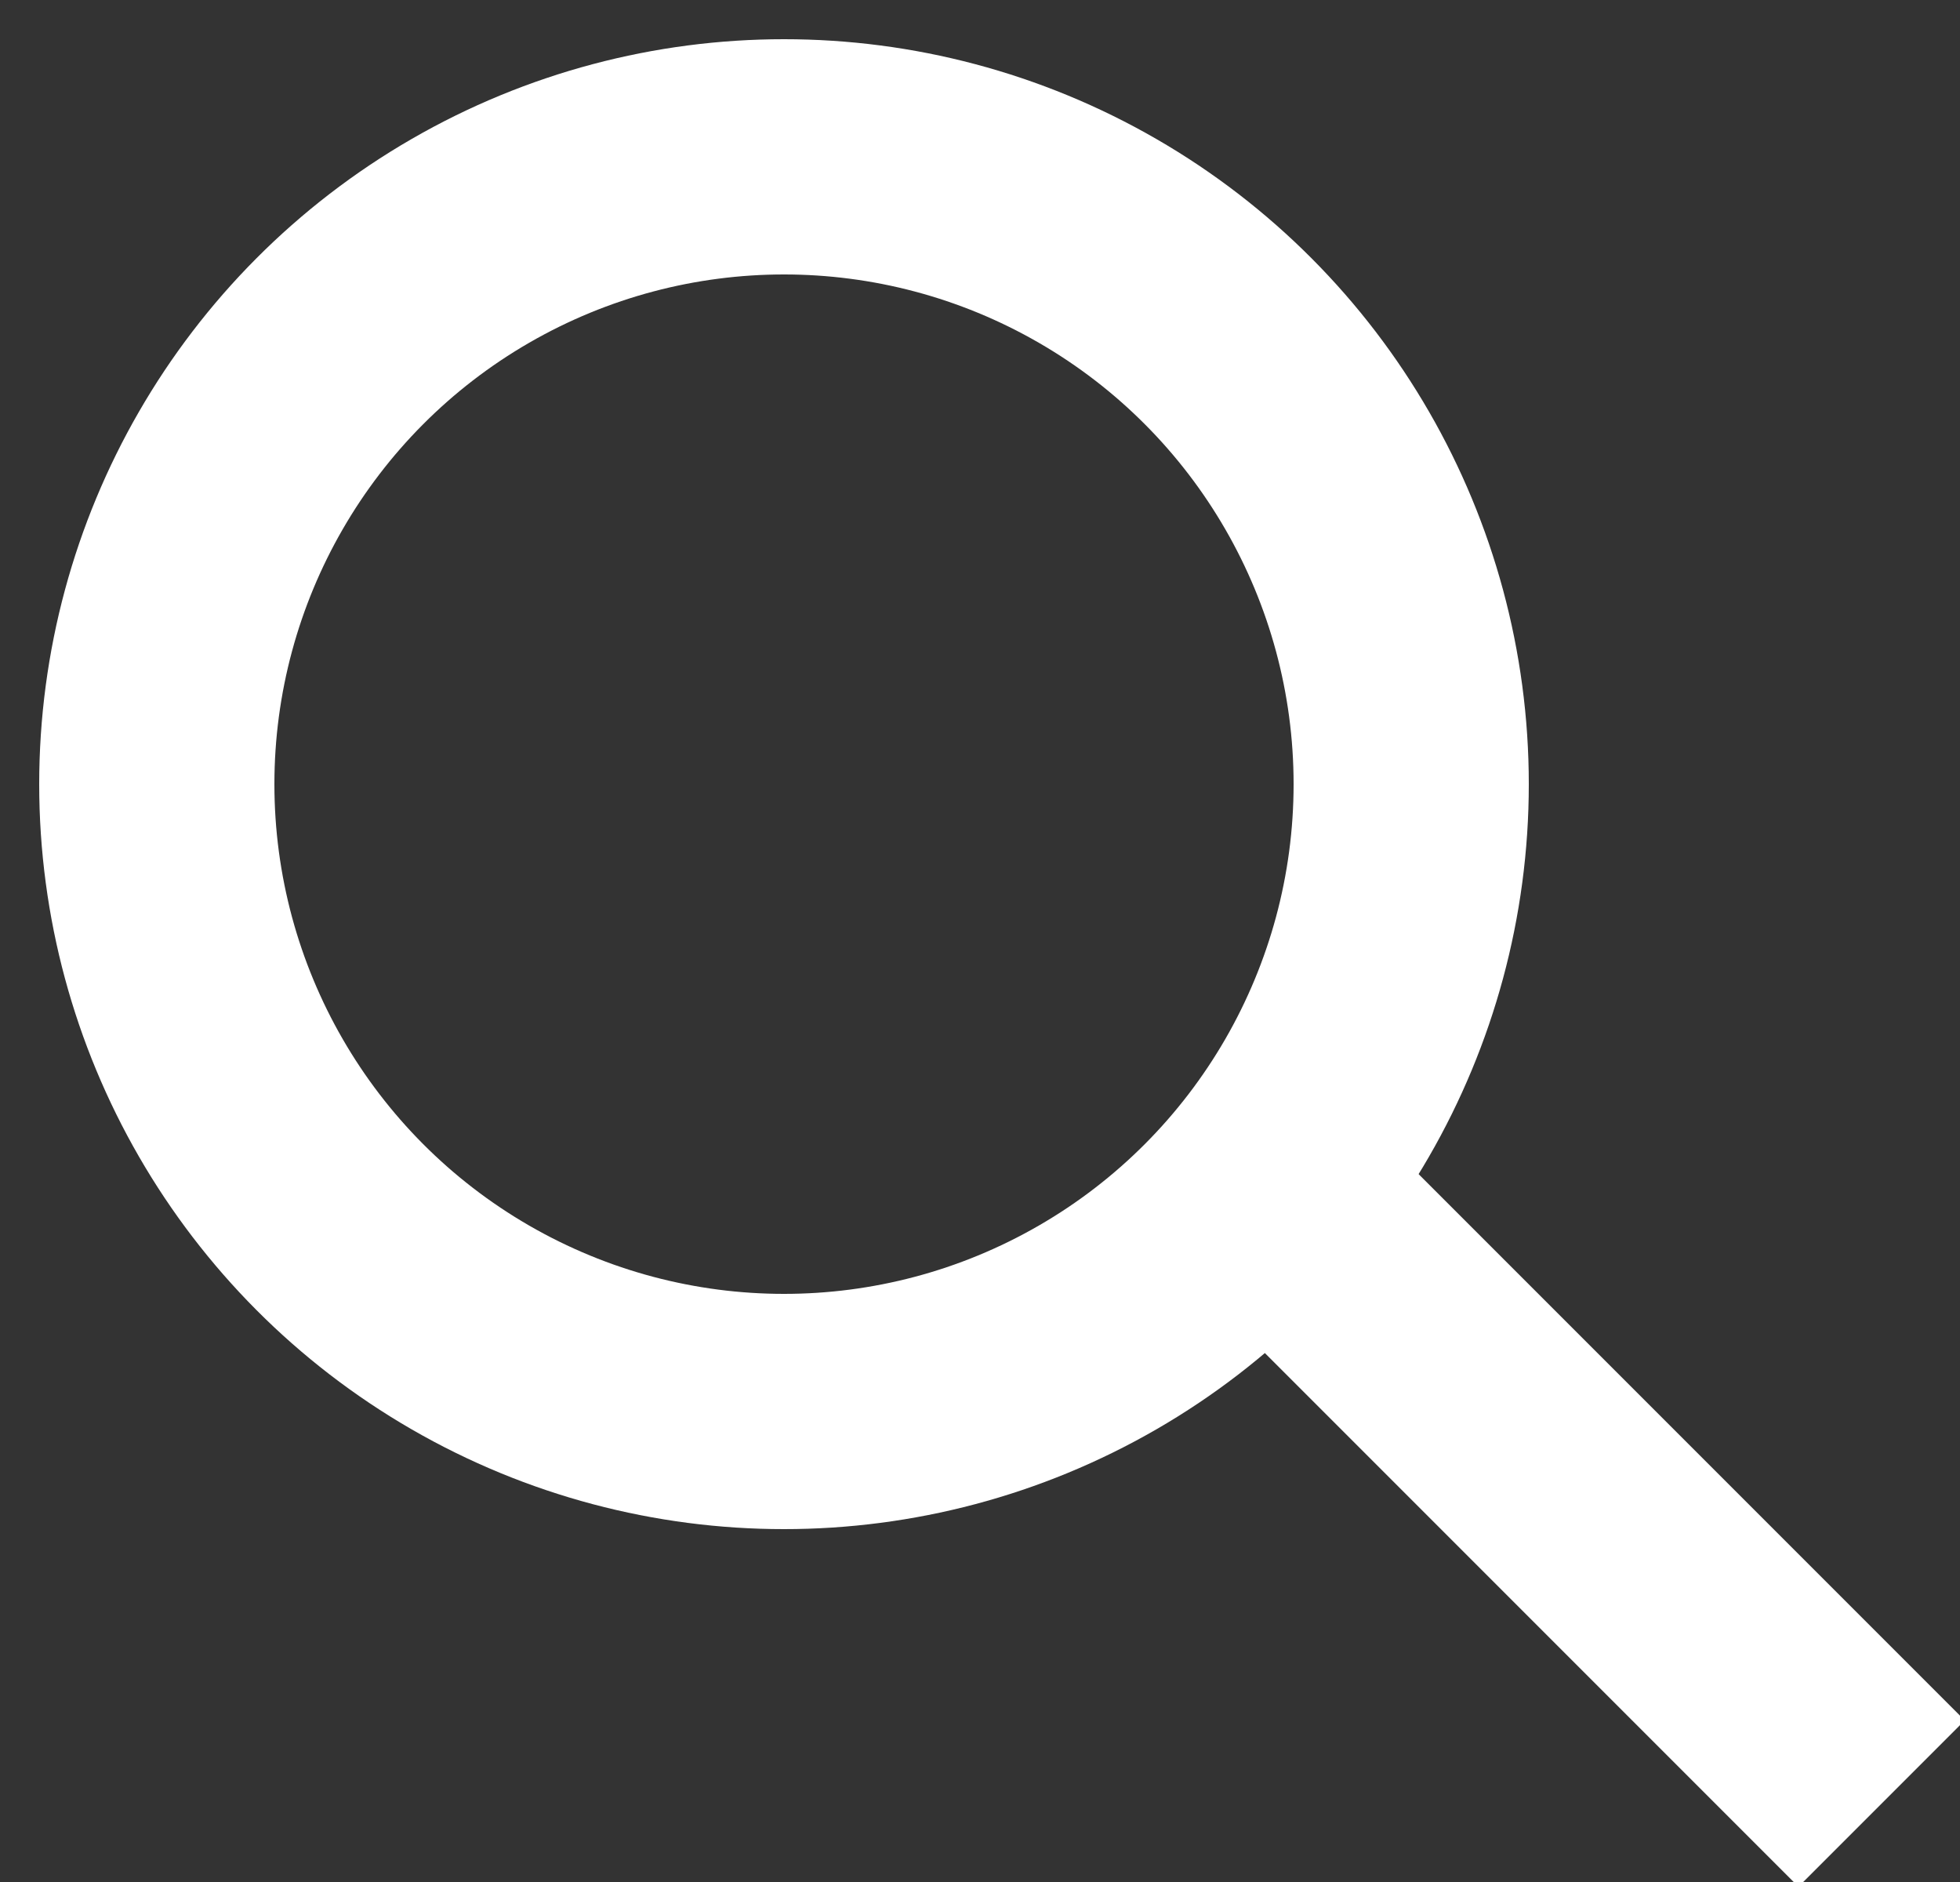
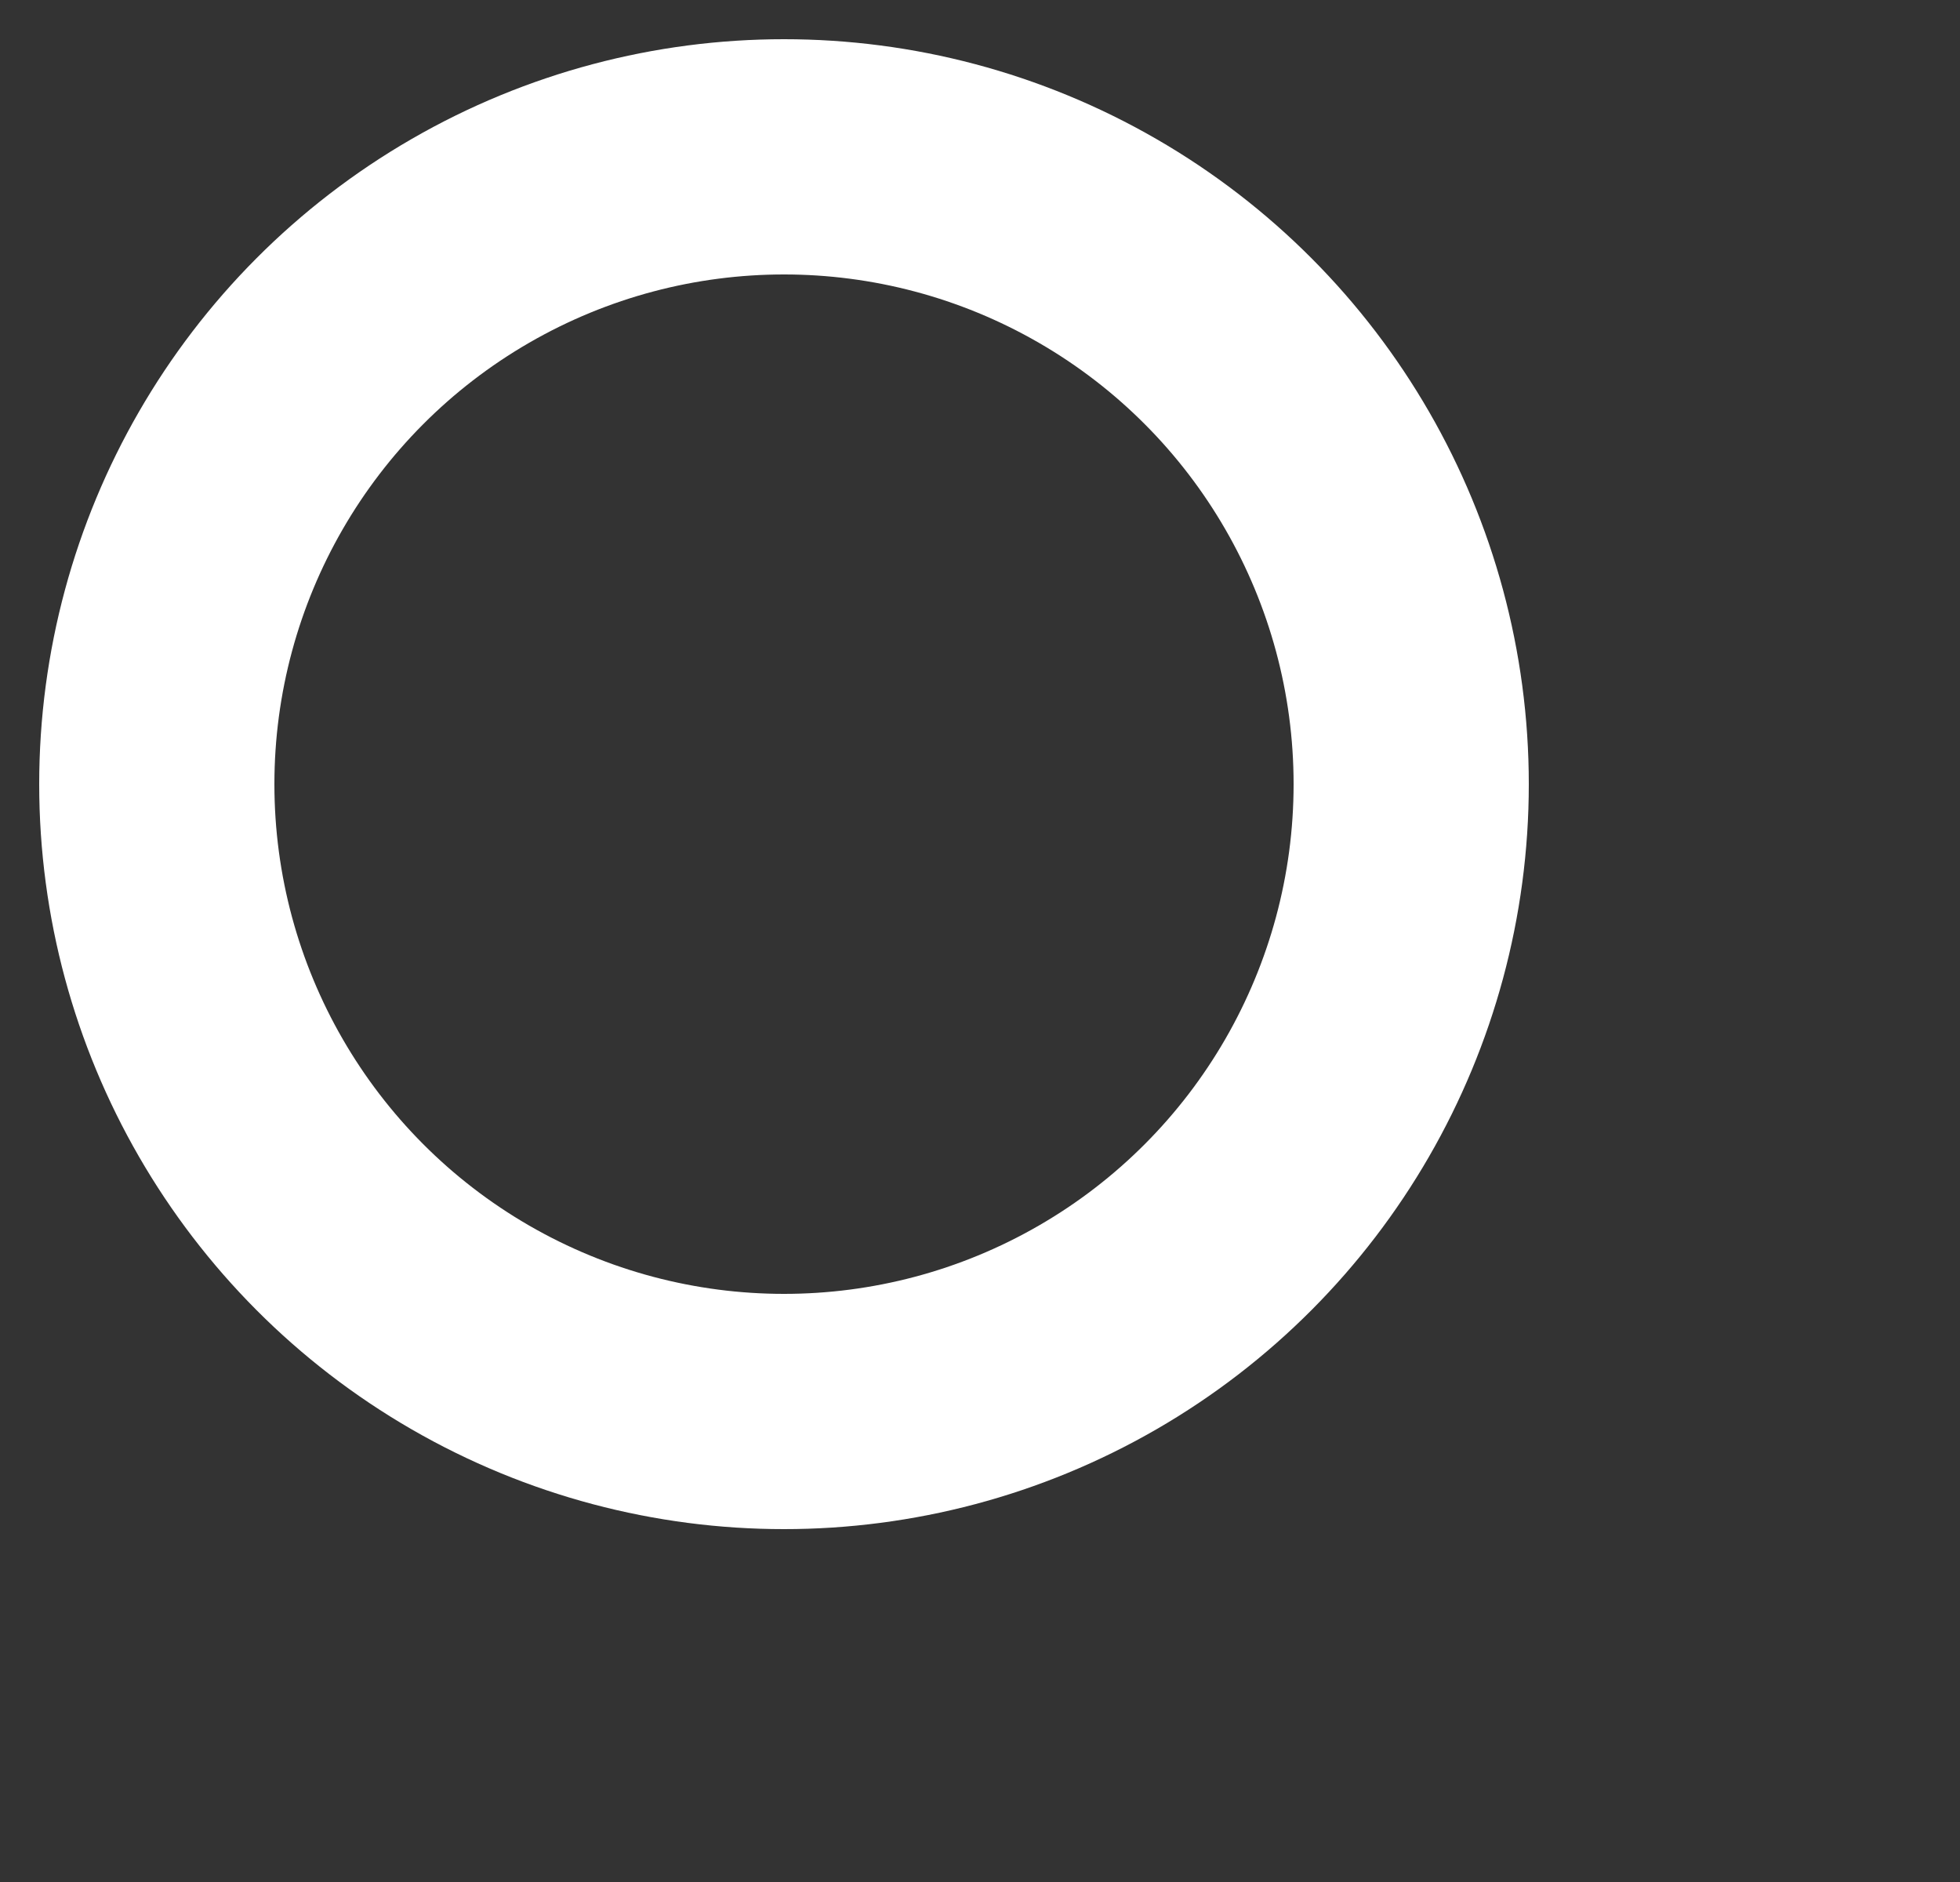
<svg xmlns="http://www.w3.org/2000/svg" width="25px" height="24px" viewBox="0 0 25 24" version="1.1">
  <rect x="0" y="0" width="25" height="24" fill="#333333" stroke="none" />
  <g stroke="#FFFFFF" stroke-width="3" fill="none" transform="translate(-22, -14)">
    <g transform="translate(13, 16)">
      <g transform="translate(22, 10.5) scale(-1, 1) translate(-22, -10.5) translate(11, 0)">
        <circle cx="14" cy="8" r="8" />
-         <path d="M8,13 L0,21" id="Path-9" />
      </g>
    </g>
  </g>
</svg>